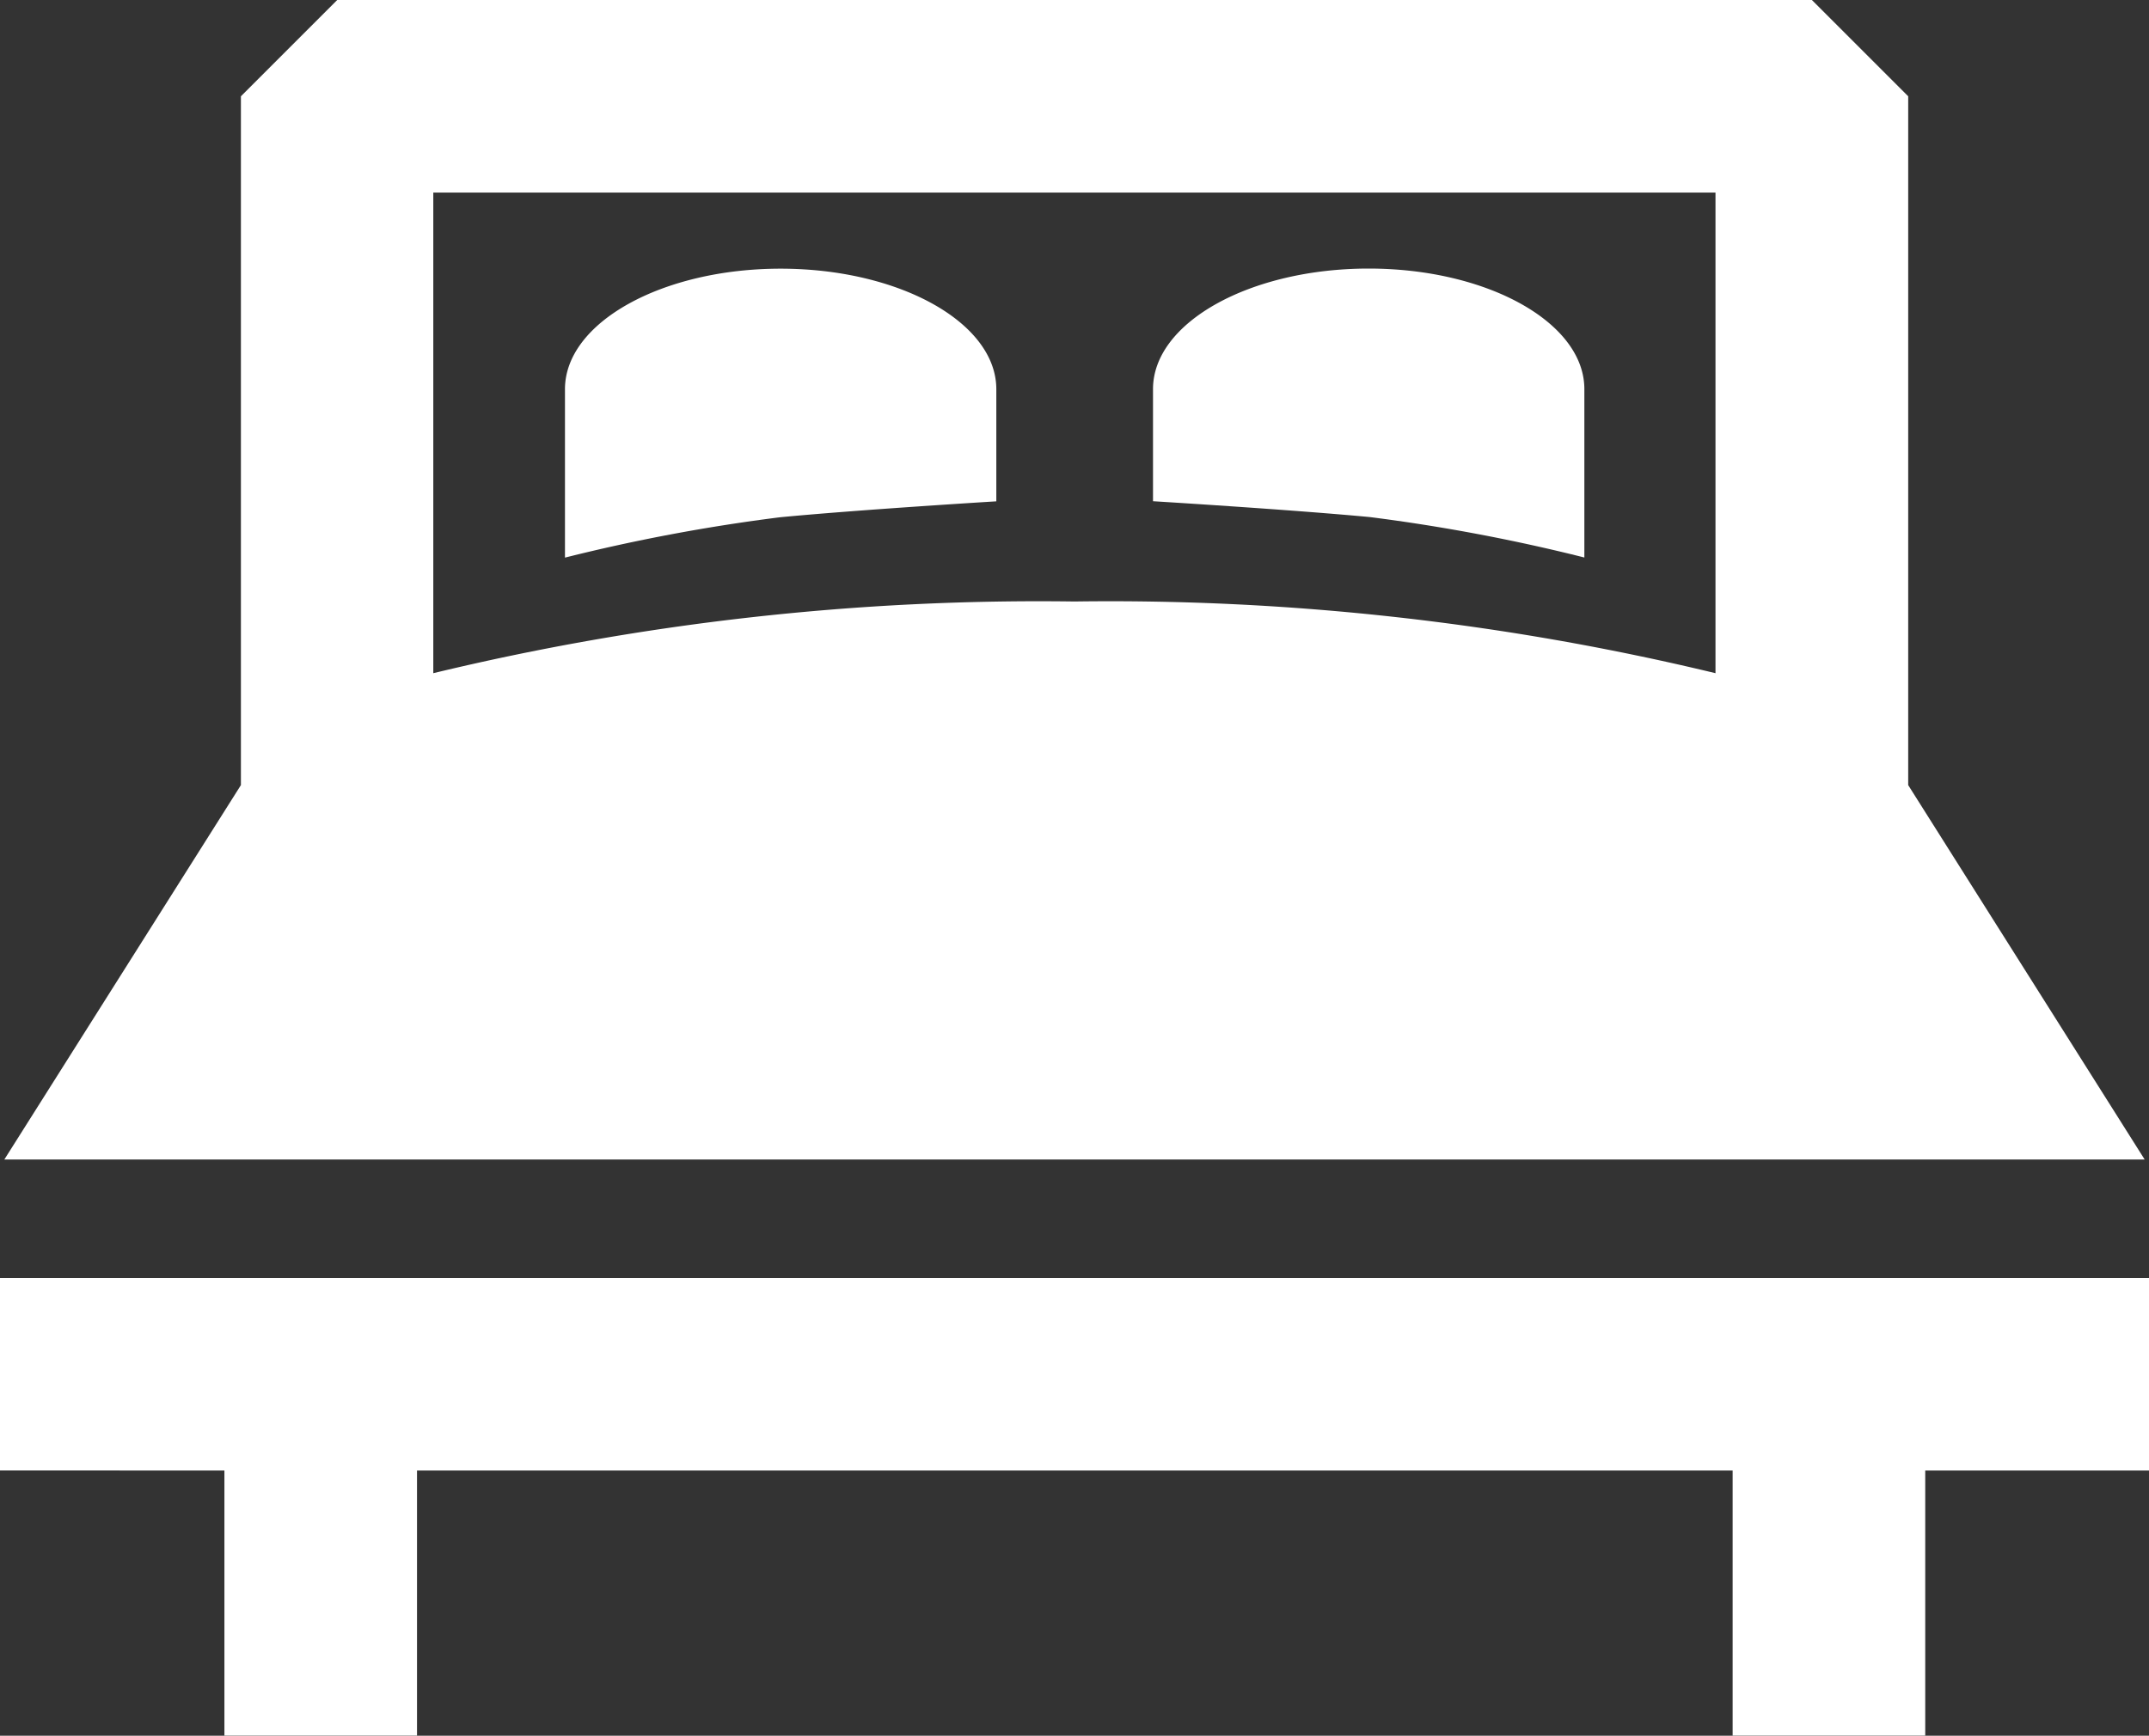
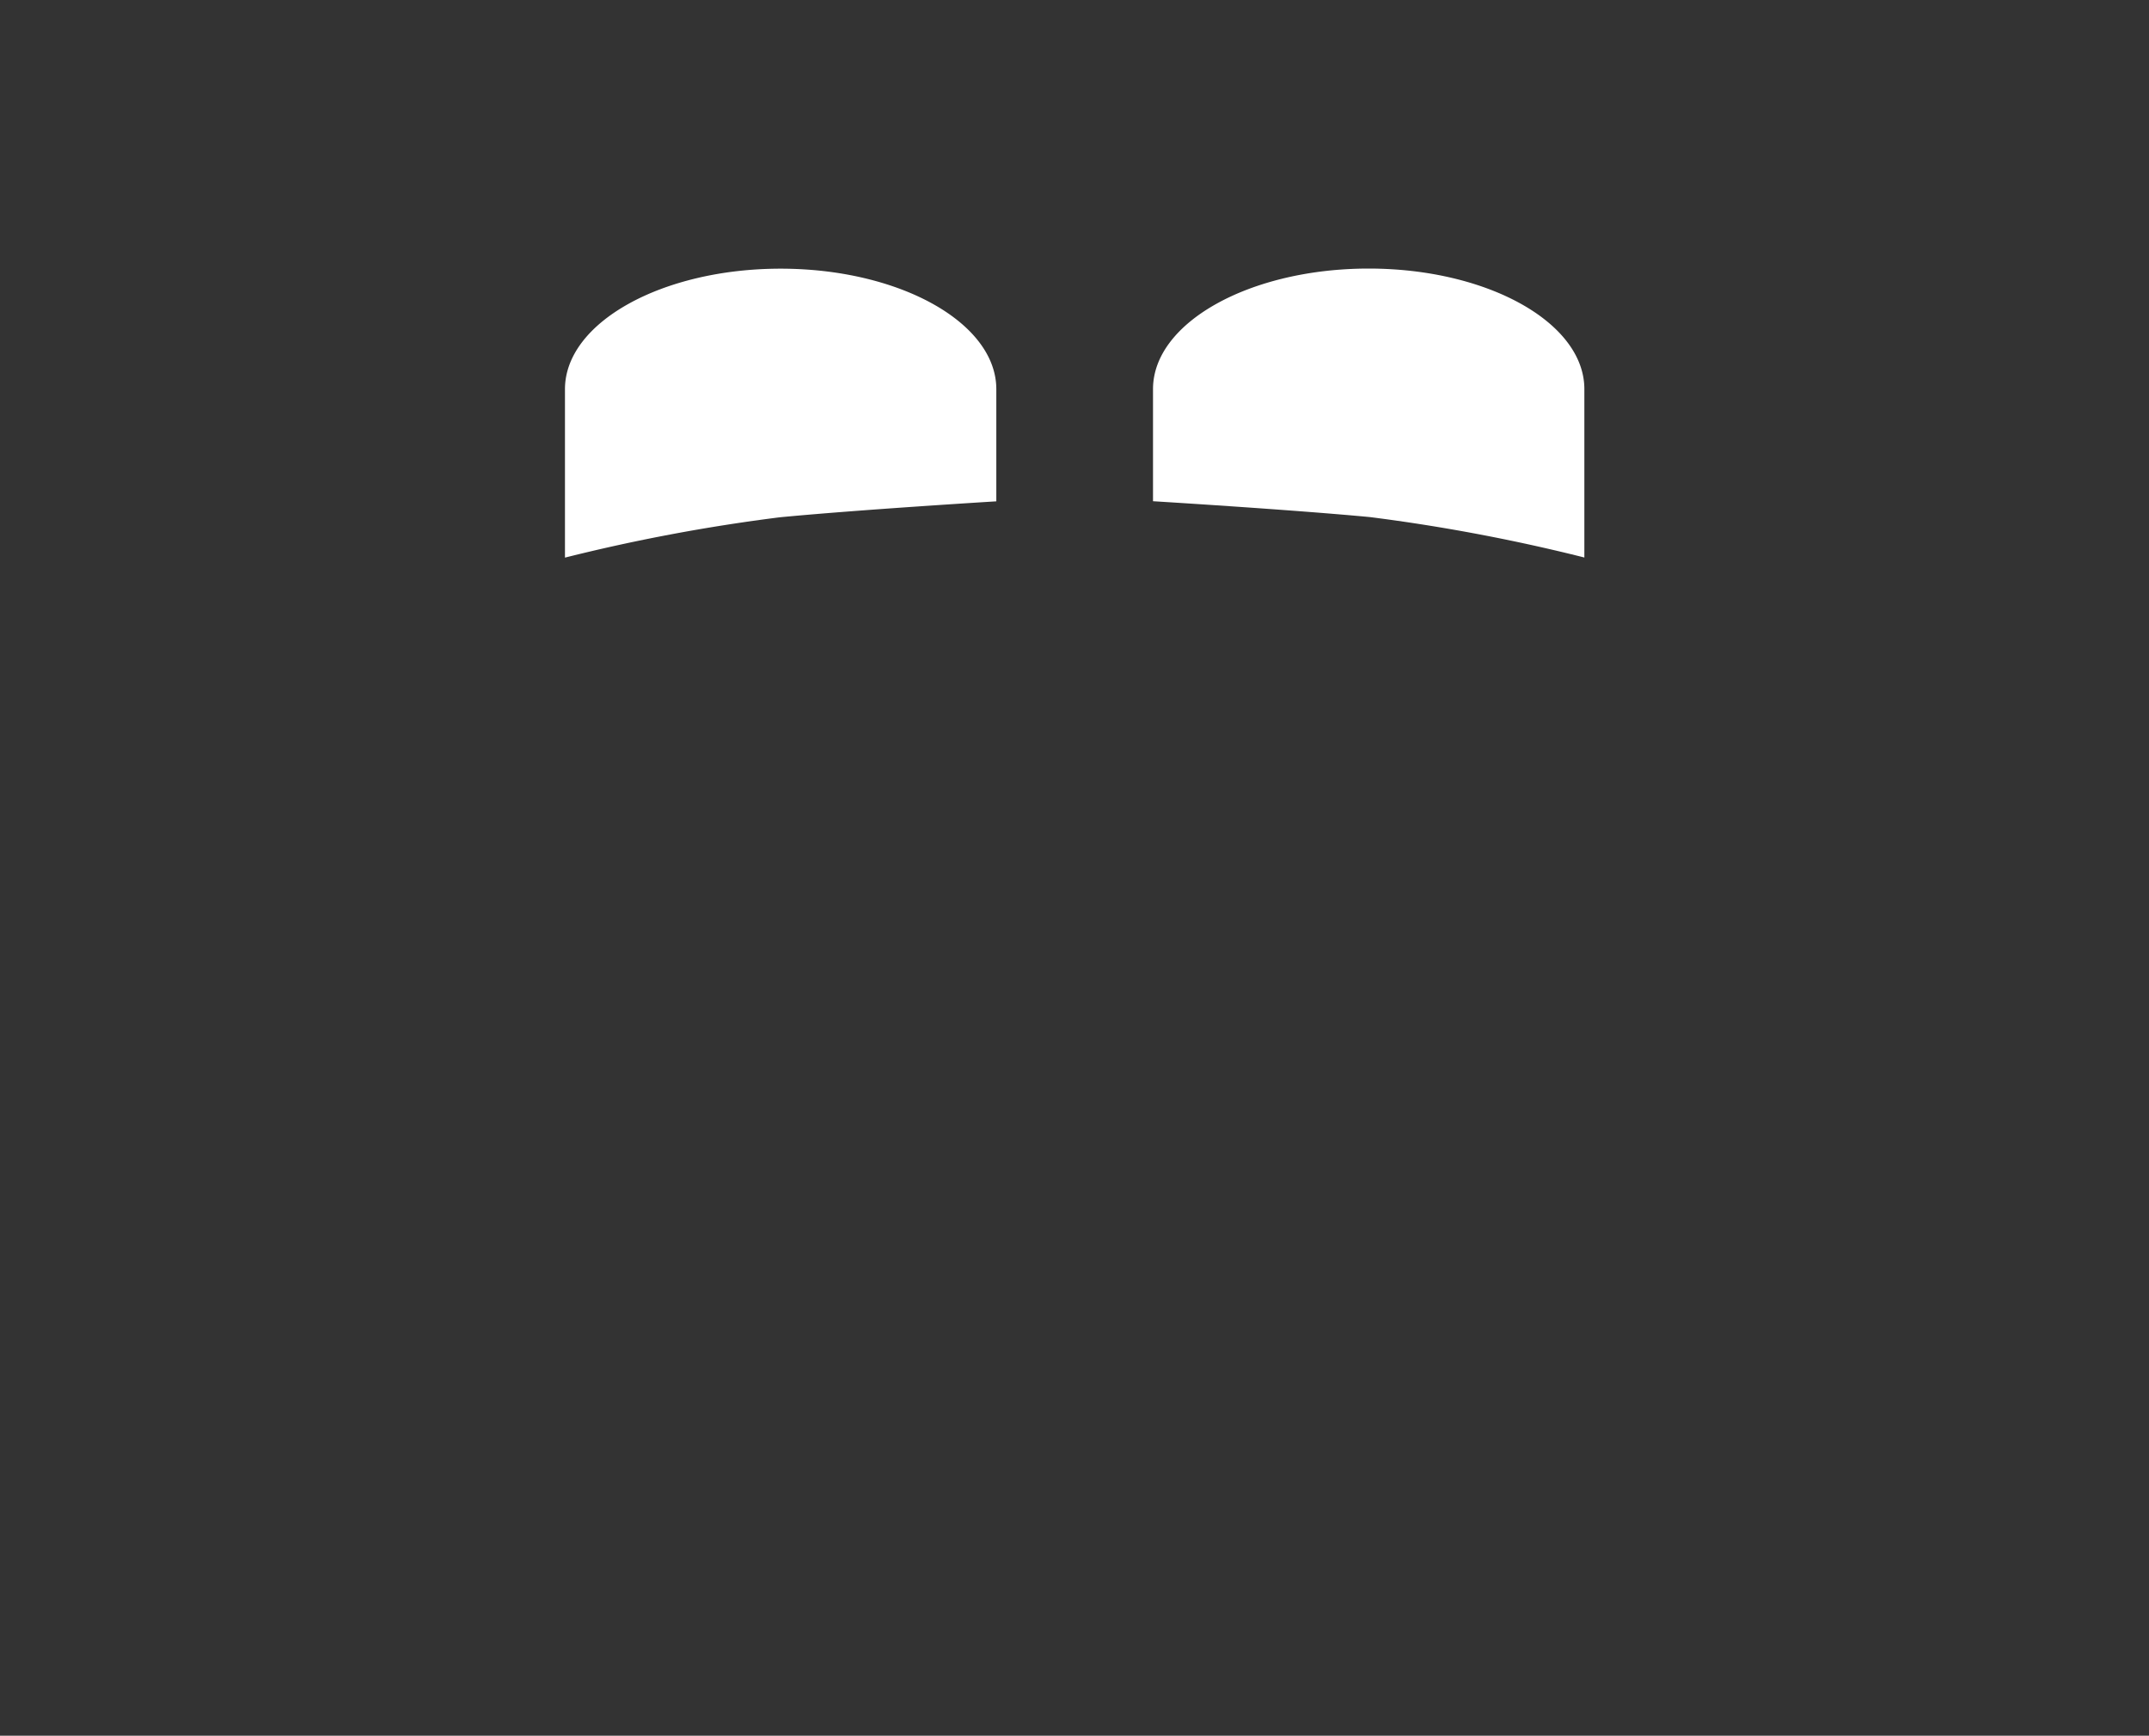
<svg xmlns="http://www.w3.org/2000/svg" width="19.928" height="16.099" viewBox="0 0 19.928 16.099">
  <rect x="0" y="0" width="19.928" height="16.099" fill="#333333" stroke="none" />
  <g id="double-king-size-bed" transform="translate(0 -37.528)">
-     <path id="Pfad_1" data-name="Pfad 1" d="M20.632,48.283,18.439,44.81V38.421l-.893-.893H3.871l-.893.893V44.81L.784,48.283Zm-3.98-8.969v4.458a23.942,23.942,0,0,0-5.945-.665,23.942,23.942,0,0,0-5.945.665V39.314Z" transform="translate(-0.744)" fill="#fff" />
-     <path id="Pfad_2" data-name="Pfad 2" d="M0,269.831v1.786H2.081v2.459H3.867v-2.459h12.2v2.459h1.786v-2.459h2.081v-1.786Z" transform="translate(0 -220.45)" fill="#fff" />
    <path id="Pfad_3" data-name="Pfad 3" d="M106.619,88.507v-1.04c0-.618-.9-1.118-2-1.118s-2,.5-2,1.118v1.562a16.8,16.8,0,0,1,1.992-.374C105.339,88.585,106.619,88.507,106.619,88.507Z" transform="translate(-97.38 -46.329)" fill="#fff" />
    <path id="Pfad_4" data-name="Pfad 4" d="M213.484,89.028V87.466c0-.618-.9-1.118-2-1.118s-2,.5-2,1.118v1.04s1.281.078,2.011.147A16.8,16.8,0,0,1,213.484,89.028Z" transform="translate(-198.792 -46.329)" fill="#fff" />
  </g>
</svg>